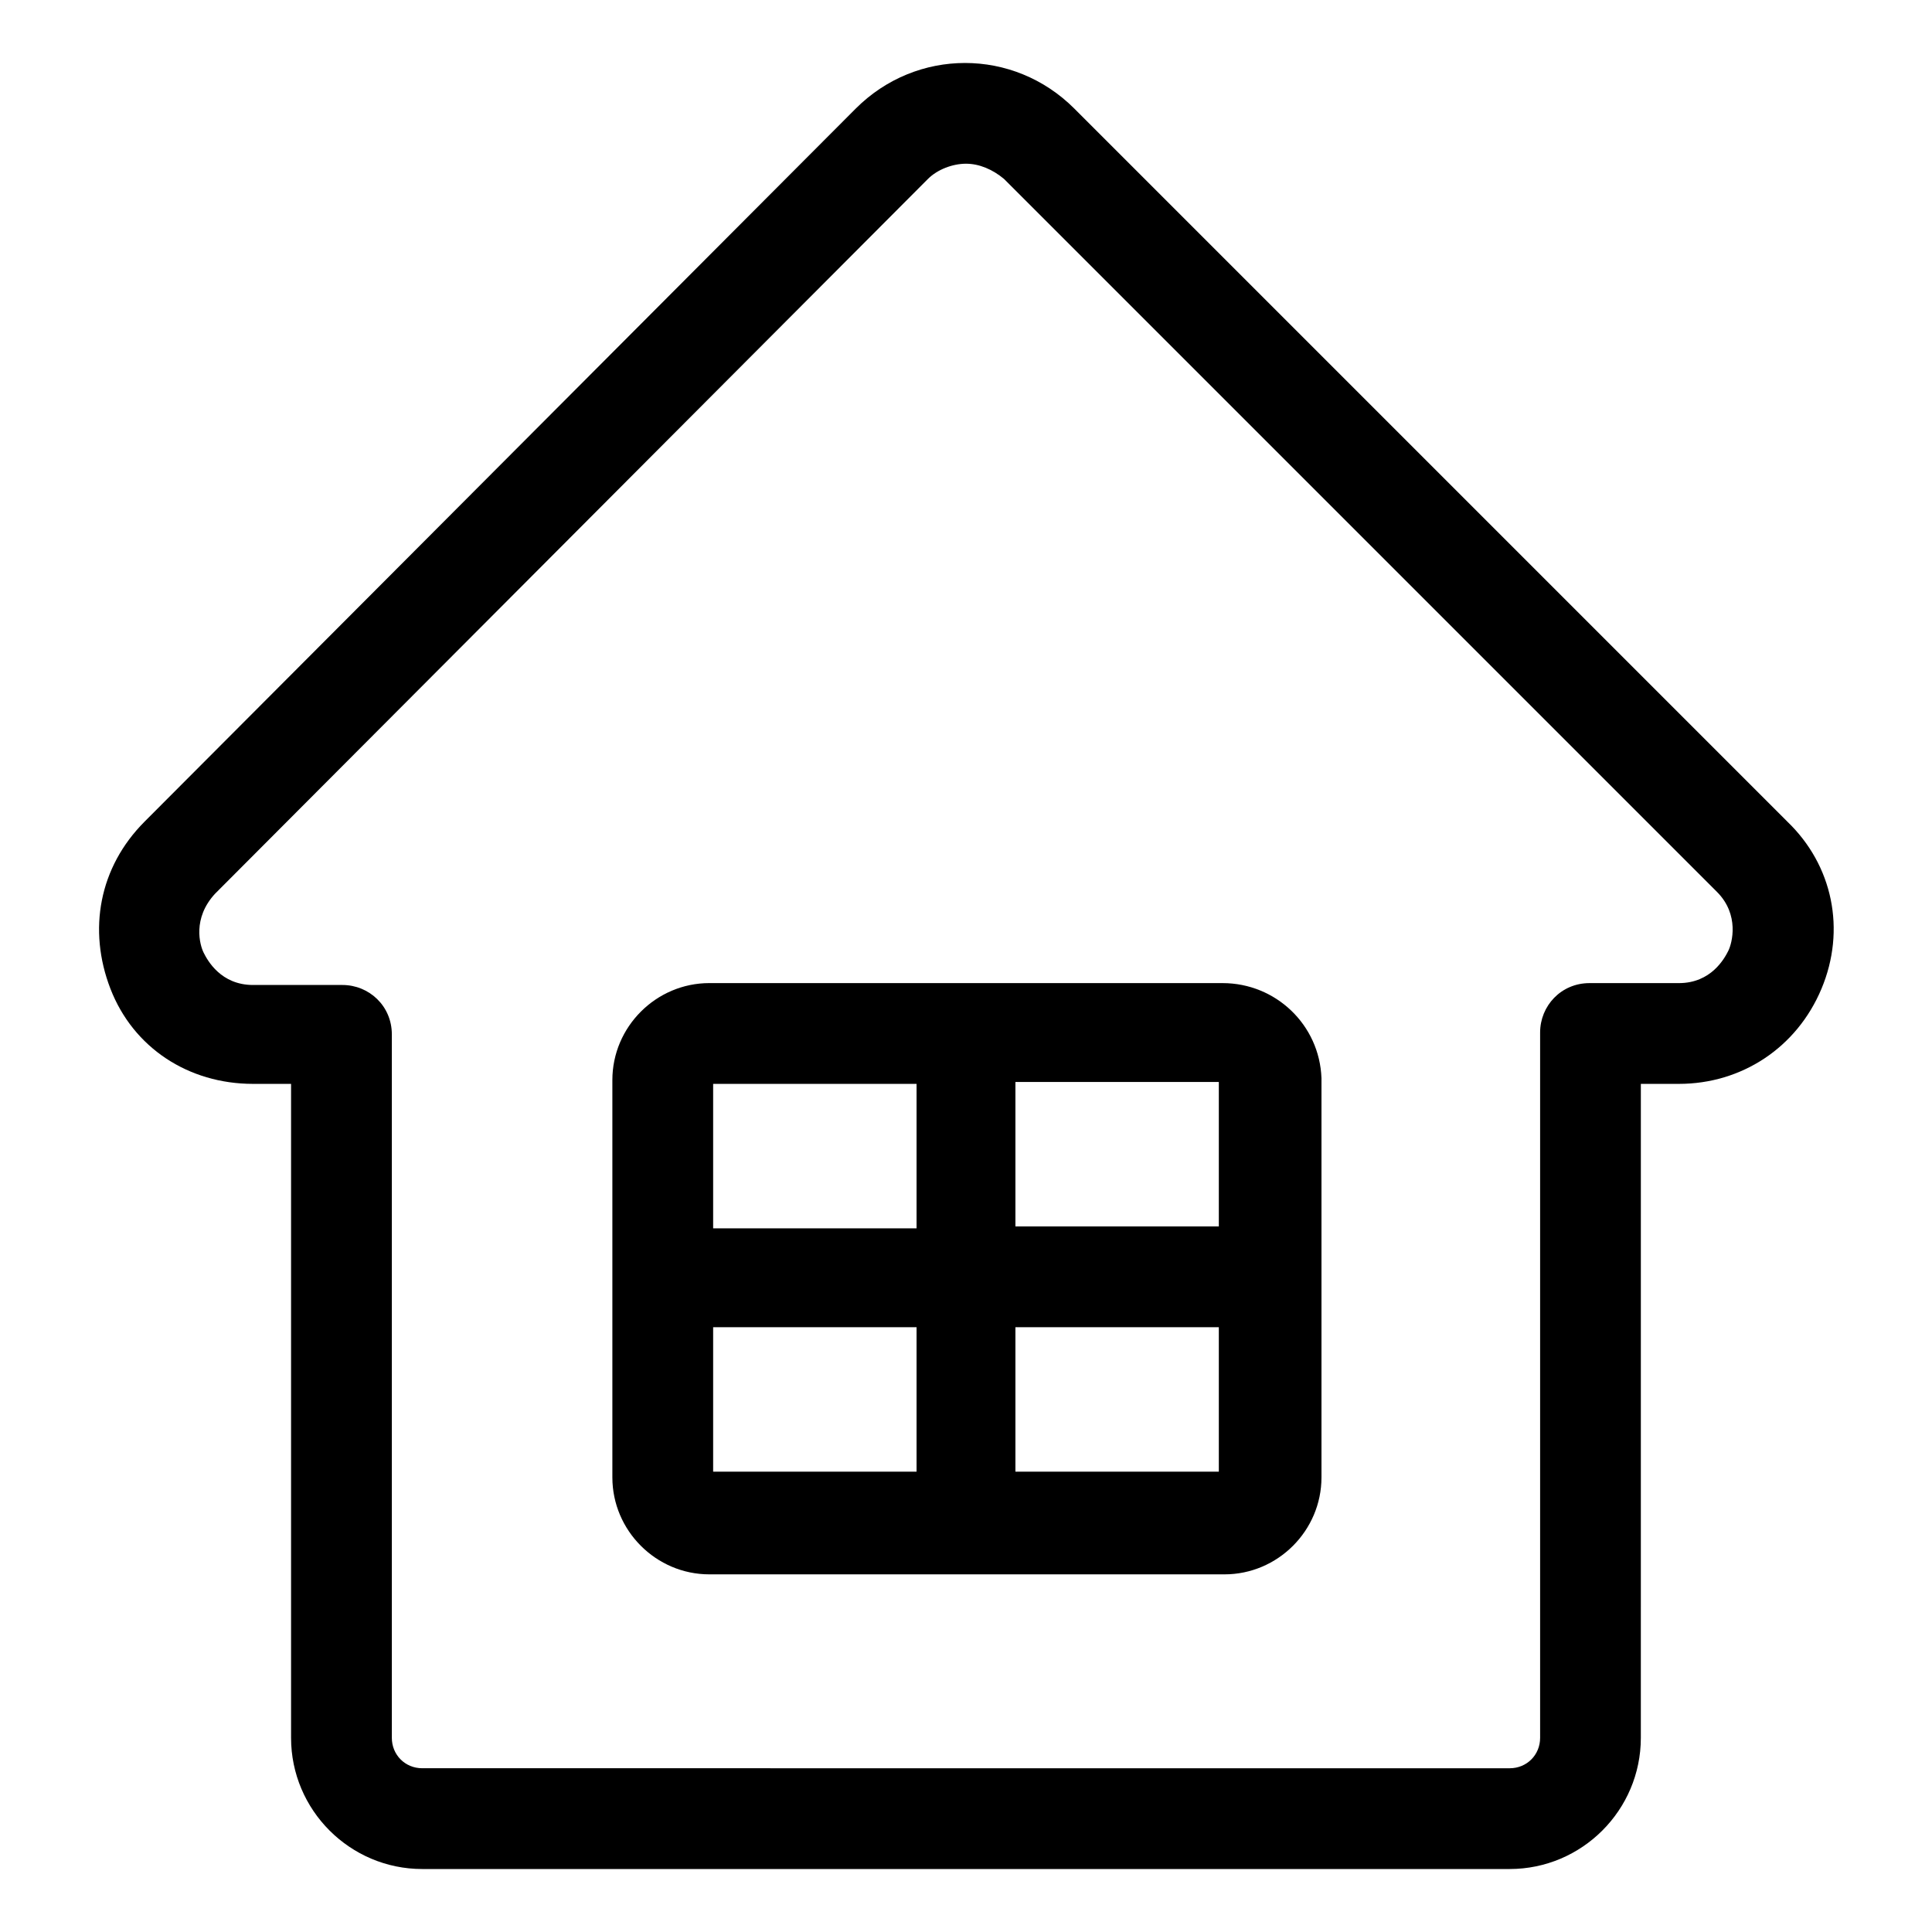
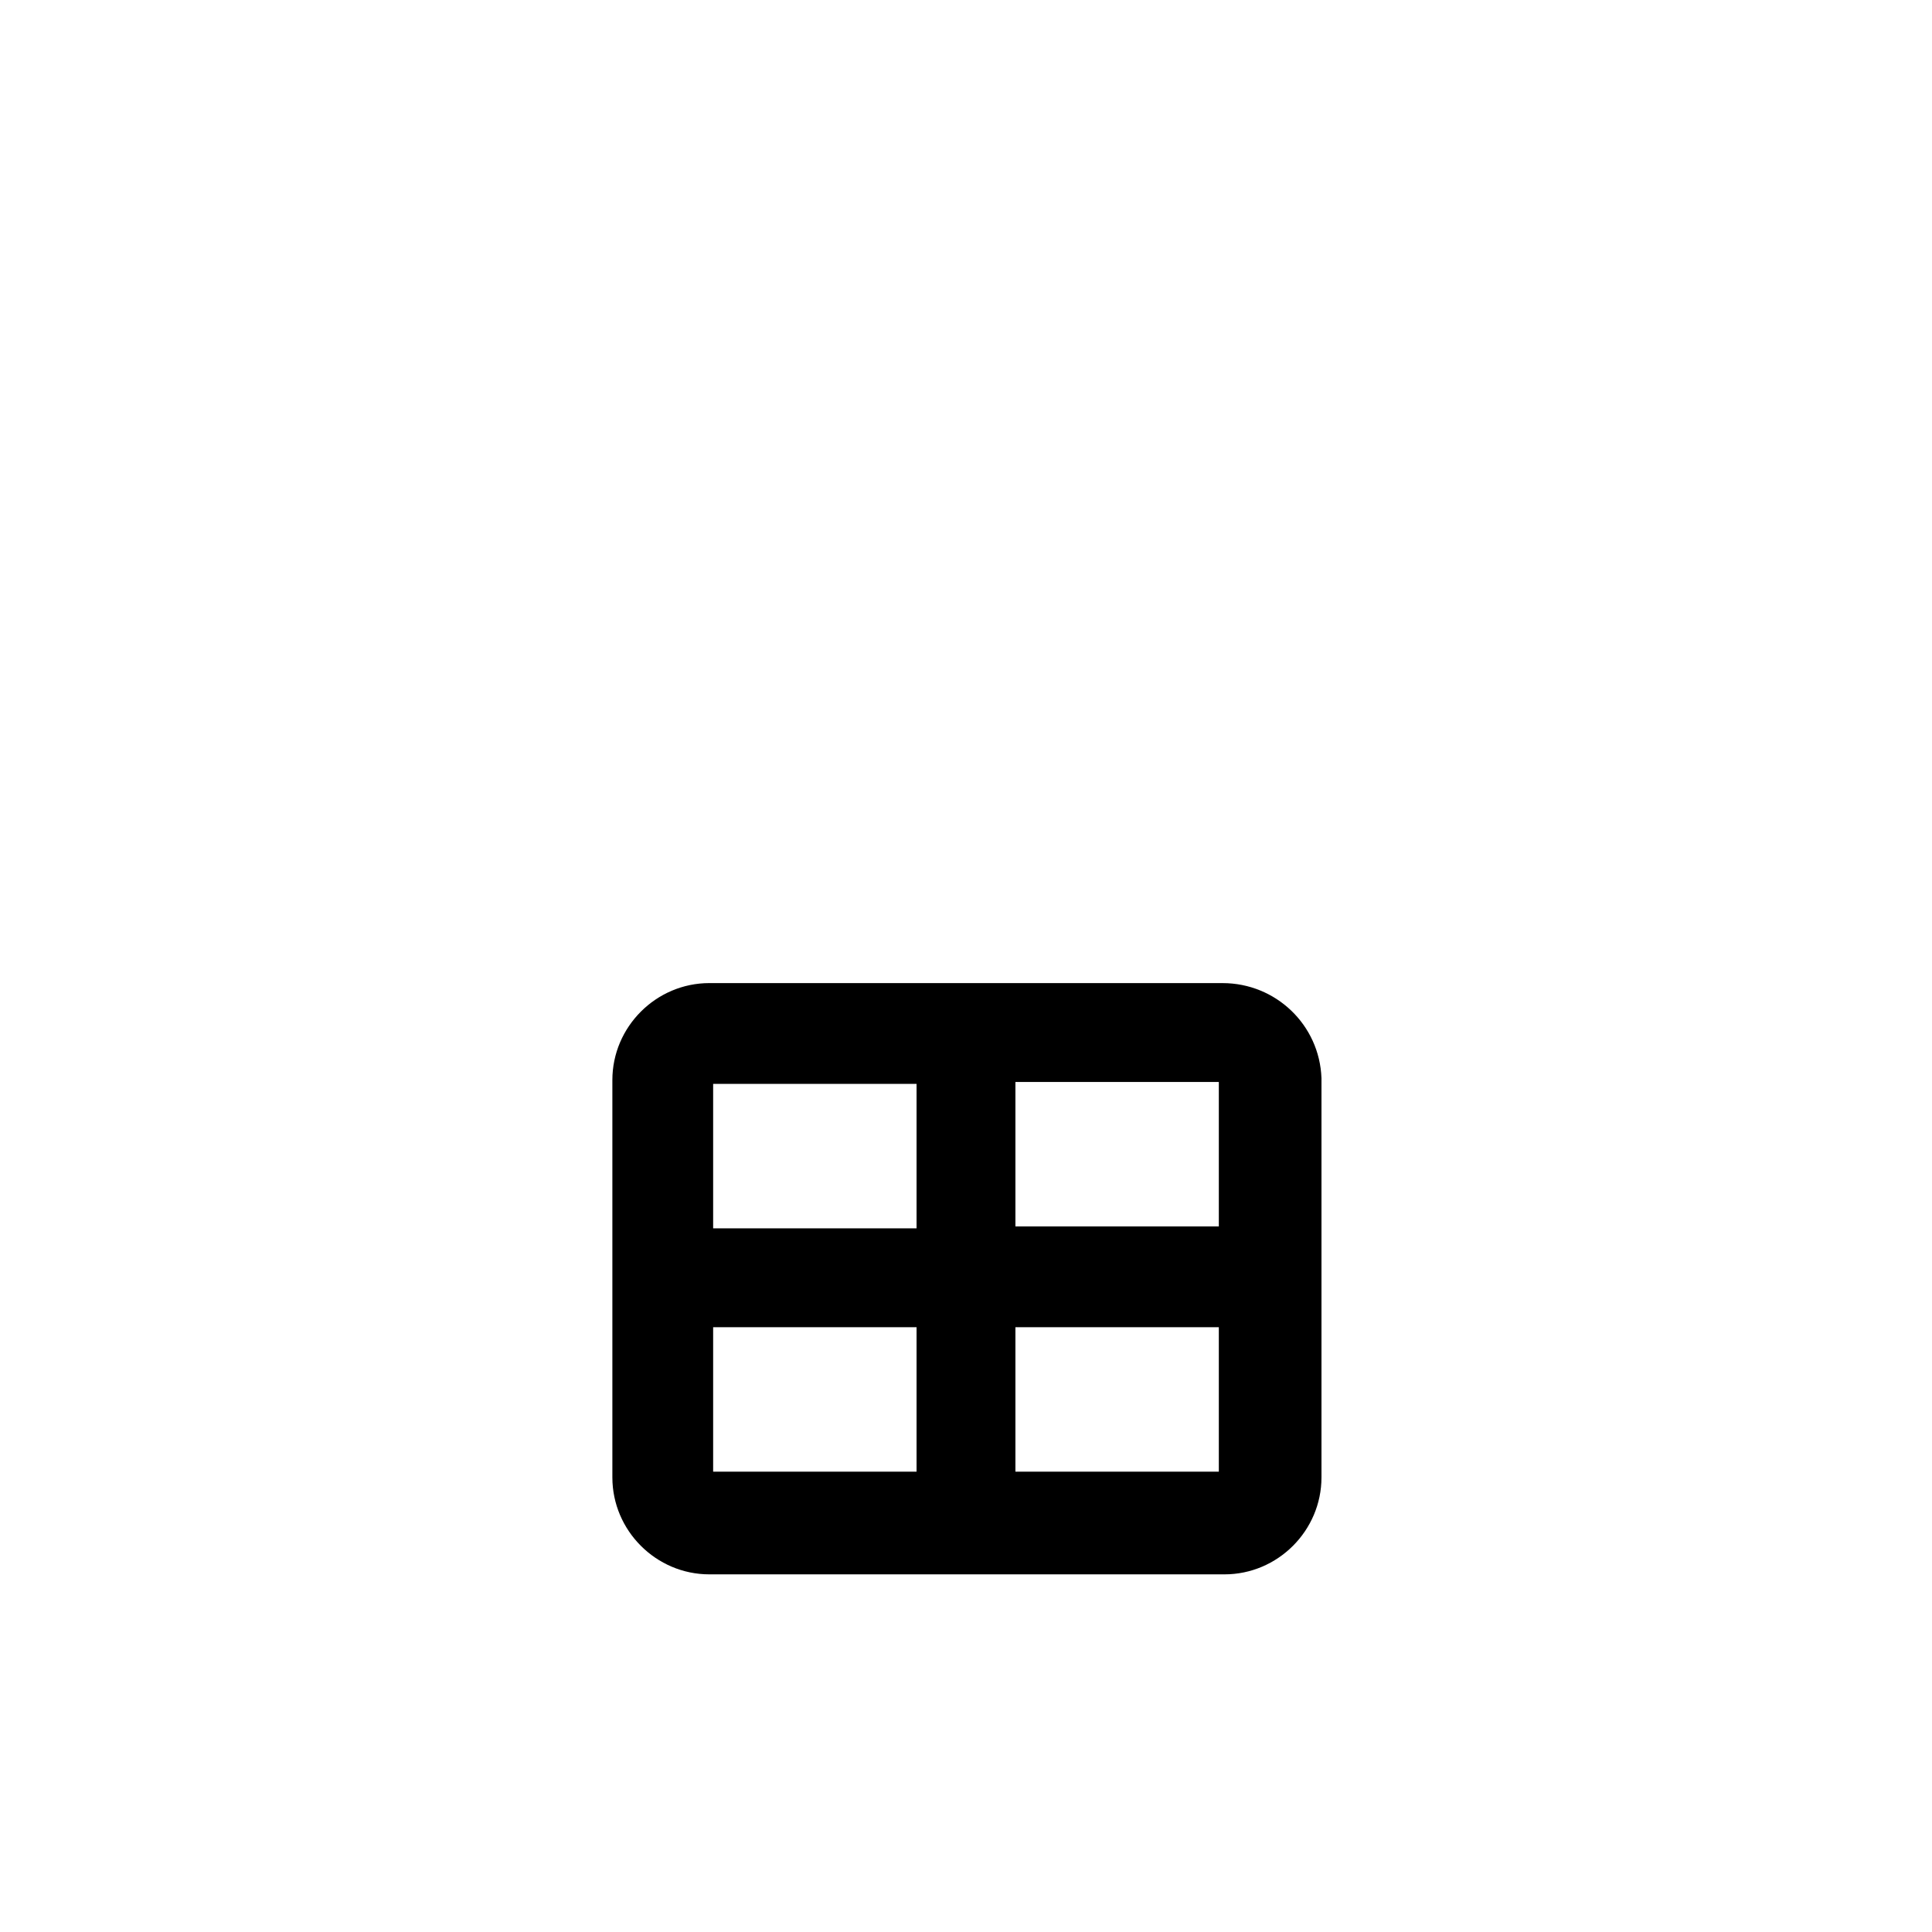
<svg xmlns="http://www.w3.org/2000/svg" fill="#000000" width="800px" height="800px" version="1.1" viewBox="144 144 512 512">
  <g>
-     <path d="m617.64 361.71-188.93-188.93c-16.121-16.121-41.816-16.121-57.938 0l-188.43 188.93c-12.09 12.09-15.113 28.719-9.07 44.336 6.047 15.617 20.656 25.191 37.785 25.191h10.078v173.31c0 19.145 15.617 34.762 34.762 34.762h288.18c19.145 0 34.762-15.617 34.762-34.762l0.004-173.31h10.078c16.625 0 31.234-9.574 37.785-25.191 6.547-15.617 3.019-32.746-9.07-44.332zm-15.617 34.258c-1.008 2.016-4.535 8.566-13.098 8.566h-23.68c-7.559 0-13.098 6.047-13.098 13.098v186.91c0 4.535-3.527 8.062-8.062 8.062l-288.18-0.004c-4.535 0-8.062-3.527-8.062-8.062v-186.41c0-7.559-6.047-13.098-13.098-13.098h-23.68c-8.566 0-12.09-6.551-13.098-8.566-1.008-2.016-3.023-9.07 3.023-15.617l188.93-189.43c2.519-2.519 6.551-4.031 10.078-4.031s7.055 1.512 10.078 4.031l188.93 188.93c6.043 6.043 4.027 13.602 3.019 15.617z" />
    <path d="m468.01 404.53h-136.03c-14.105 0-25.695 11.586-25.695 25.695v105.3c0 14.105 11.586 25.695 25.695 25.695h136.53c14.105 0 25.695-11.586 25.695-25.695v-105.8c-0.504-14.105-12.09-25.191-26.199-25.191zm-1.008 64.488h-53.906v-38.289h53.906zm-80.105-37.785v38.289h-53.906v-38.289zm-53.906 64.488h53.906v38.289h-53.906zm80.105 38.289v-38.289h53.906v38.289z" />
  </g>
</svg>